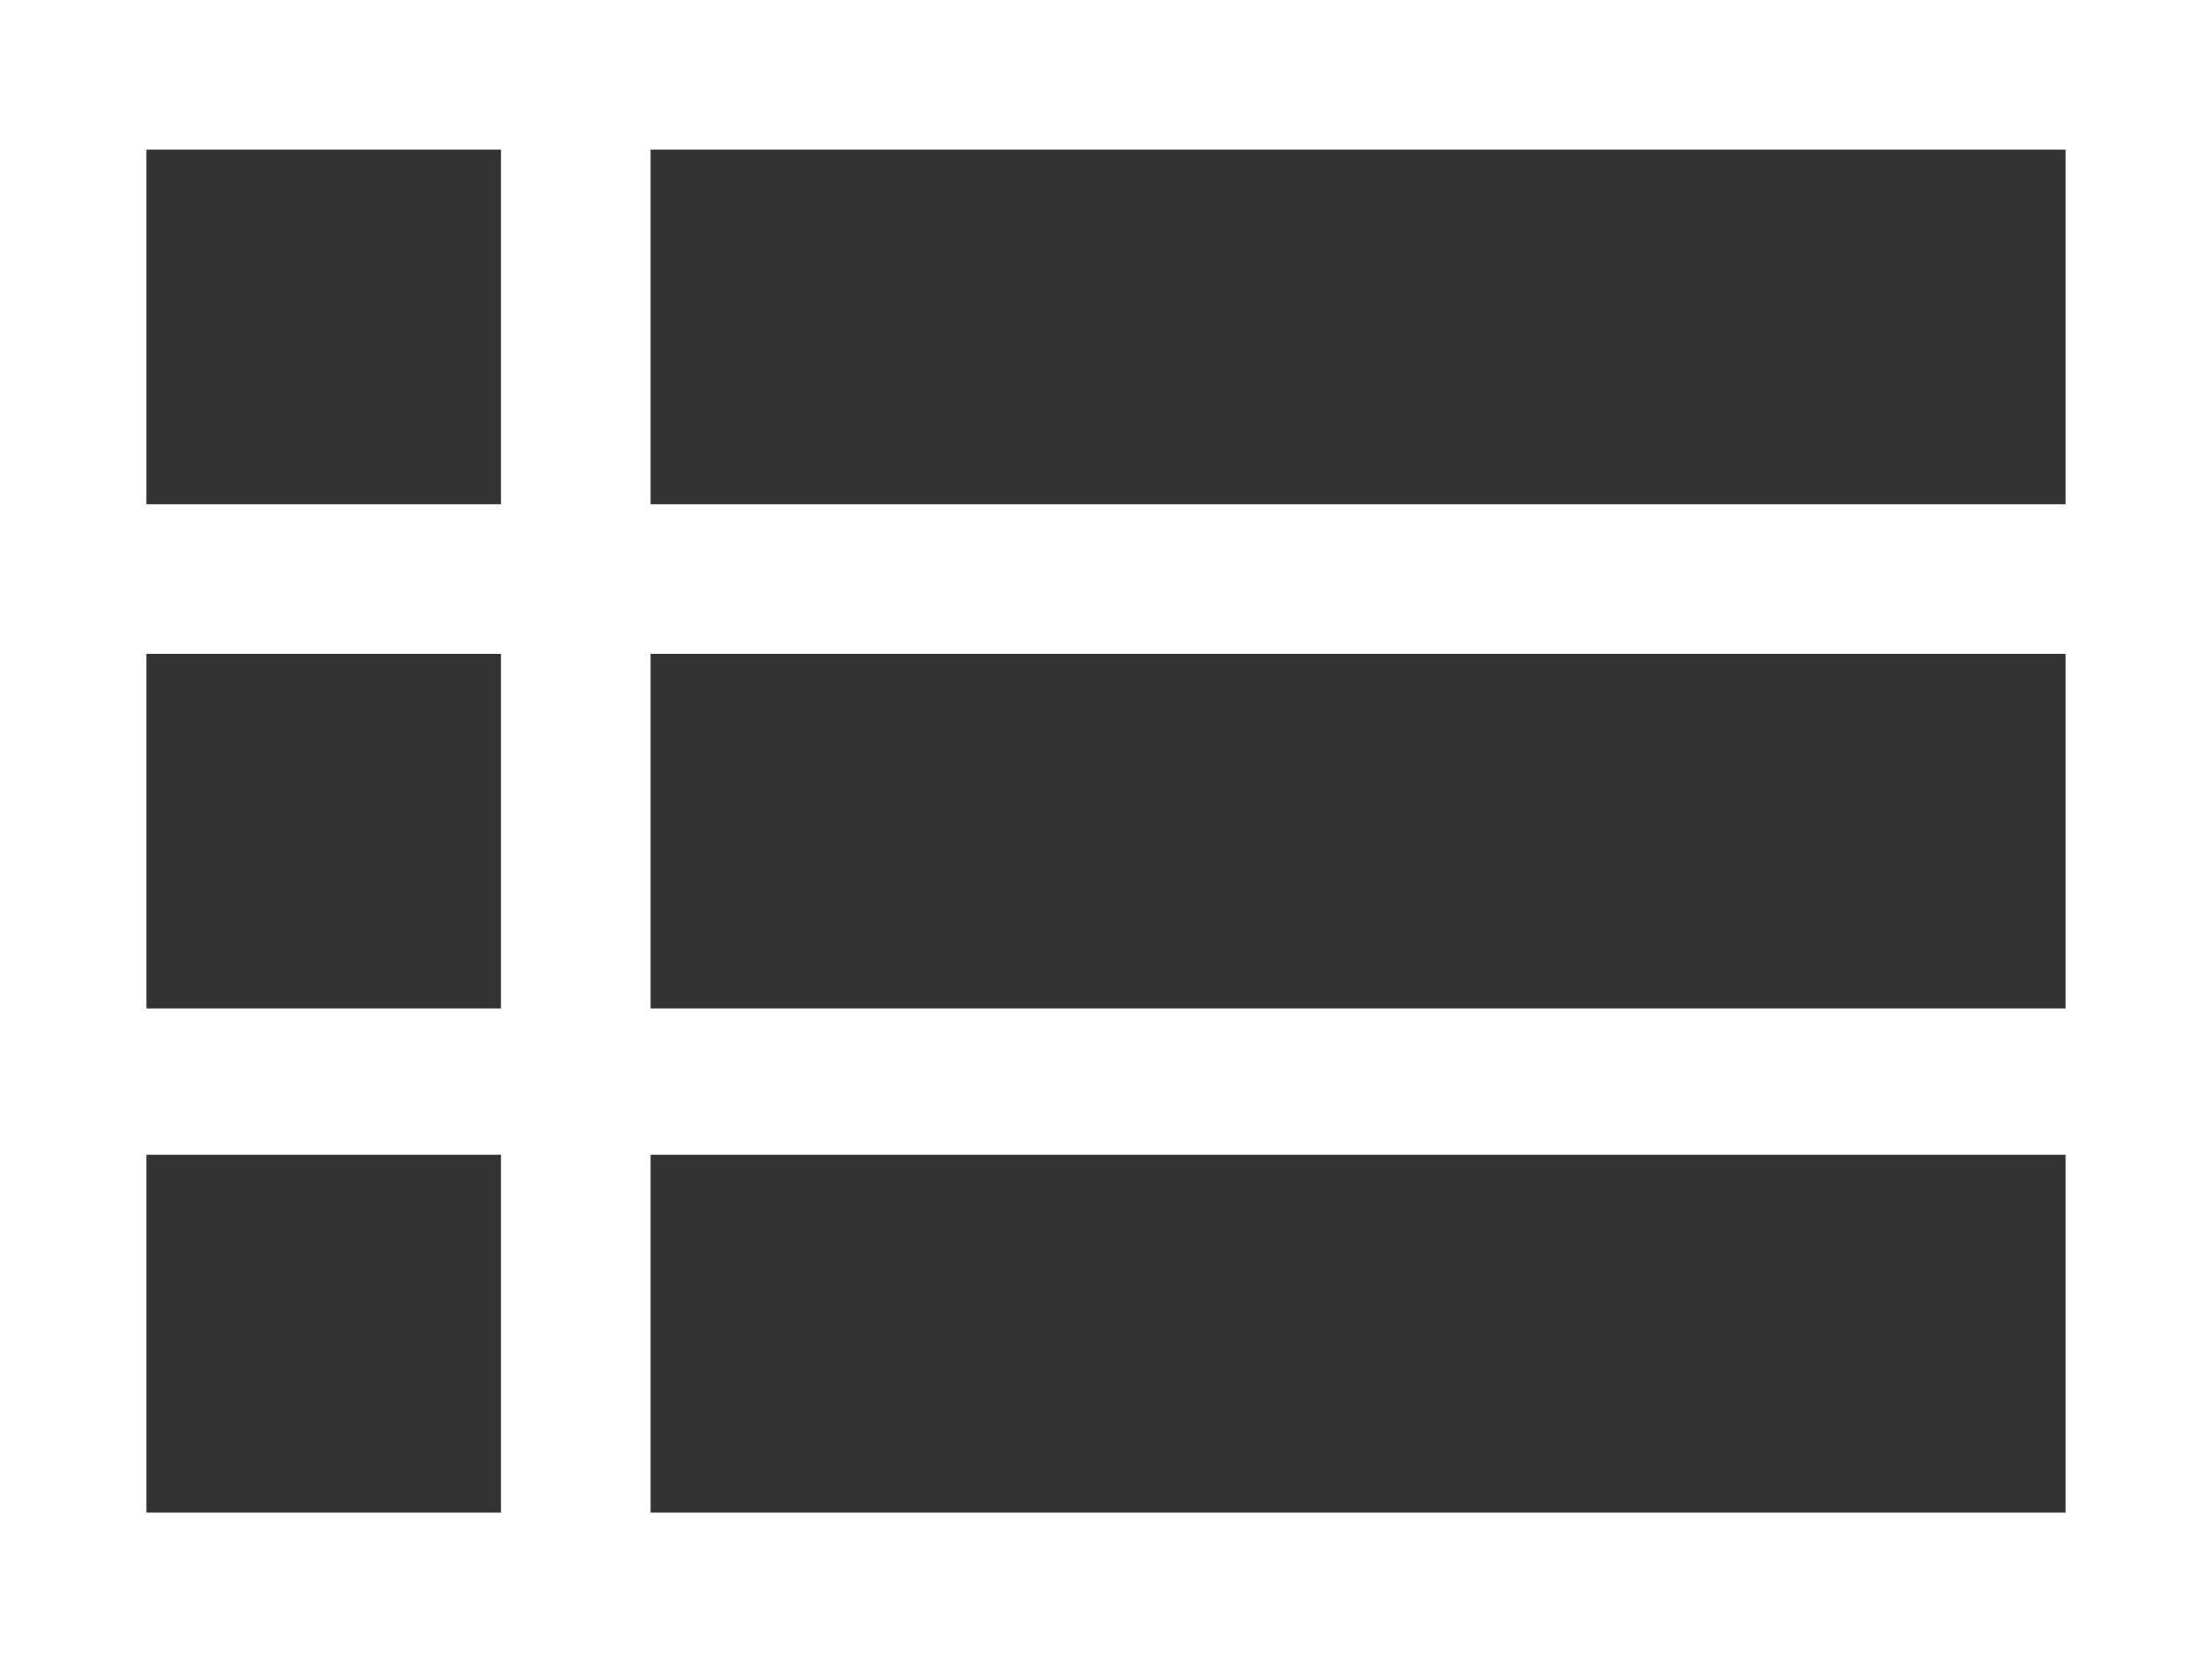
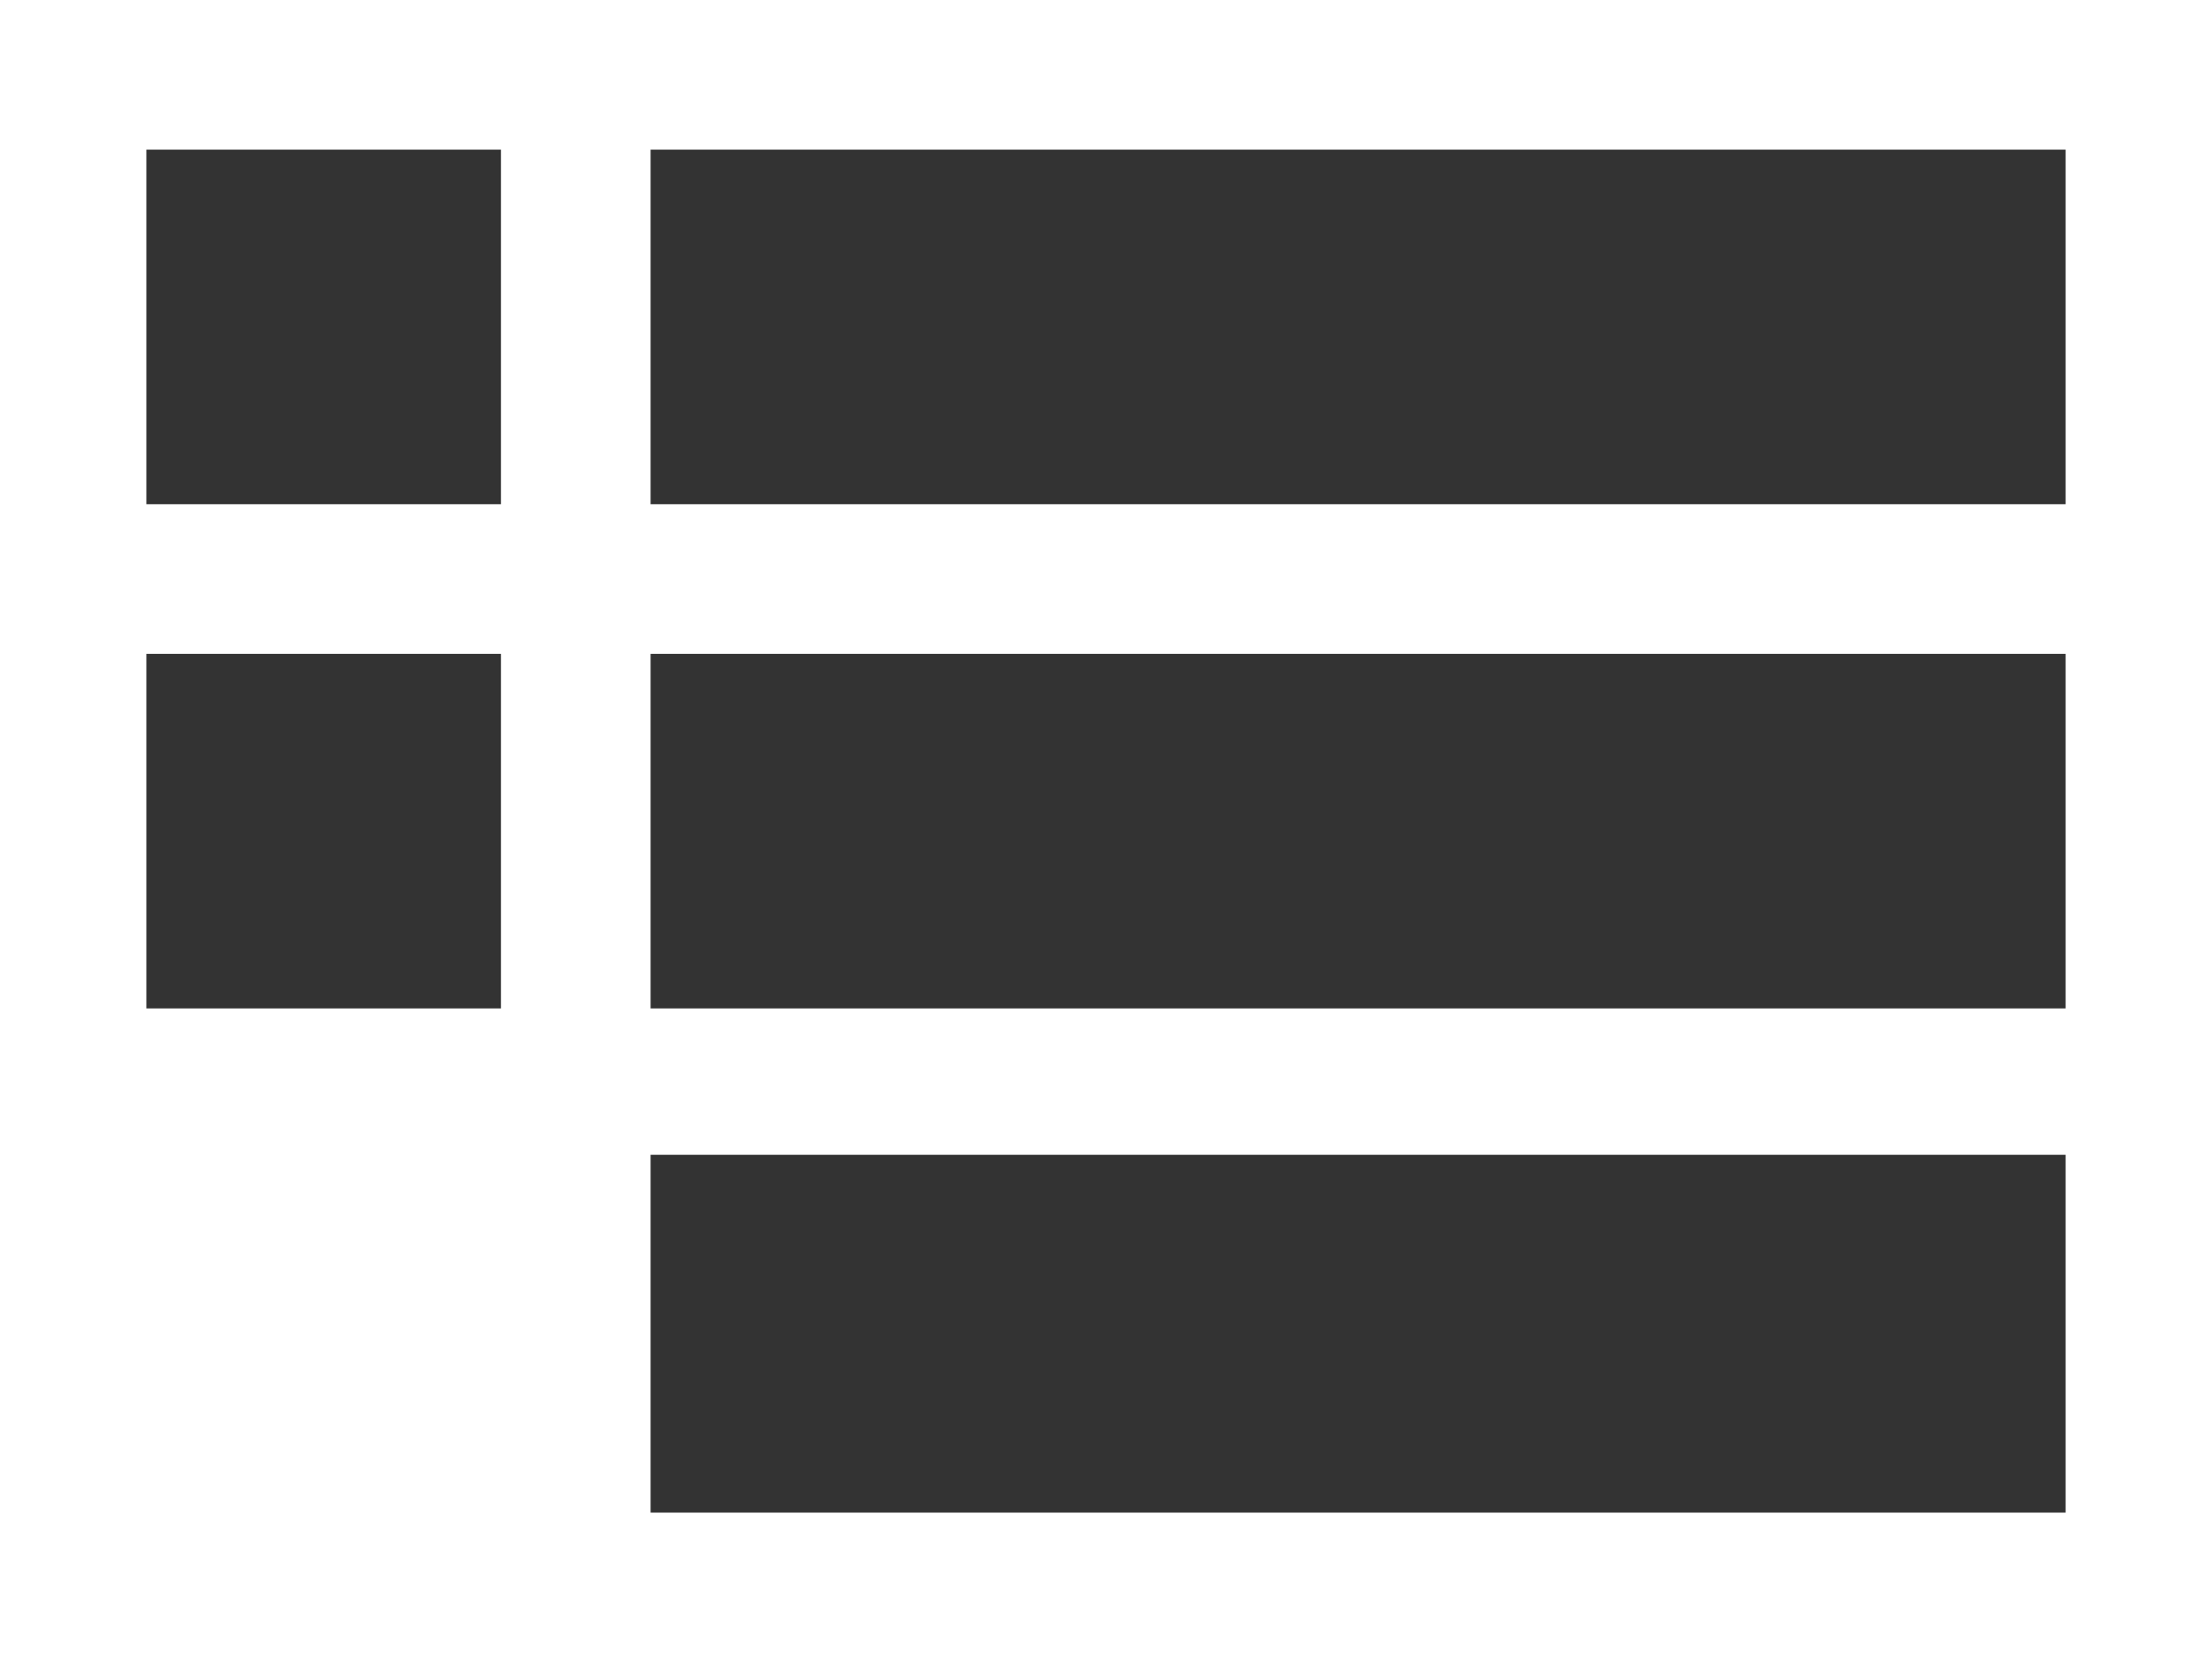
<svg xmlns="http://www.w3.org/2000/svg" width="34" height="25.5" viewBox="0 0 34 25.5">
  <rect x="0" y="0" width="34" height="25.5" fill="#333333" stroke="none" />
-   <path id="view_list_FILL0_wght300_GRAD0_opsz48" d="M7,36.6V11.1H41V36.6ZM9.25,18.85H14.7V13.4H9.25Zm7.75,0H38.75V13.4H17Zm0,7.75H38.75V21.15H17Zm0,7.75H38.75v-5.5H17Zm-7.75,0H14.7v-5.5H9.25Zm0-7.75H14.7V21.15H9.25Z" transform="translate(-7 -11.1)" fill="#fff" />
+   <path id="view_list_FILL0_wght300_GRAD0_opsz48" d="M7,36.6V11.1H41V36.6ZM9.25,18.85H14.7V13.4H9.25Zm7.75,0H38.75V13.4H17Zm0,7.75H38.75V21.15H17Zm0,7.75H38.75v-5.5H17Zm-7.75,0H14.7H9.25Zm0-7.75H14.7V21.15H9.25Z" transform="translate(-7 -11.1)" fill="#fff" />
</svg>